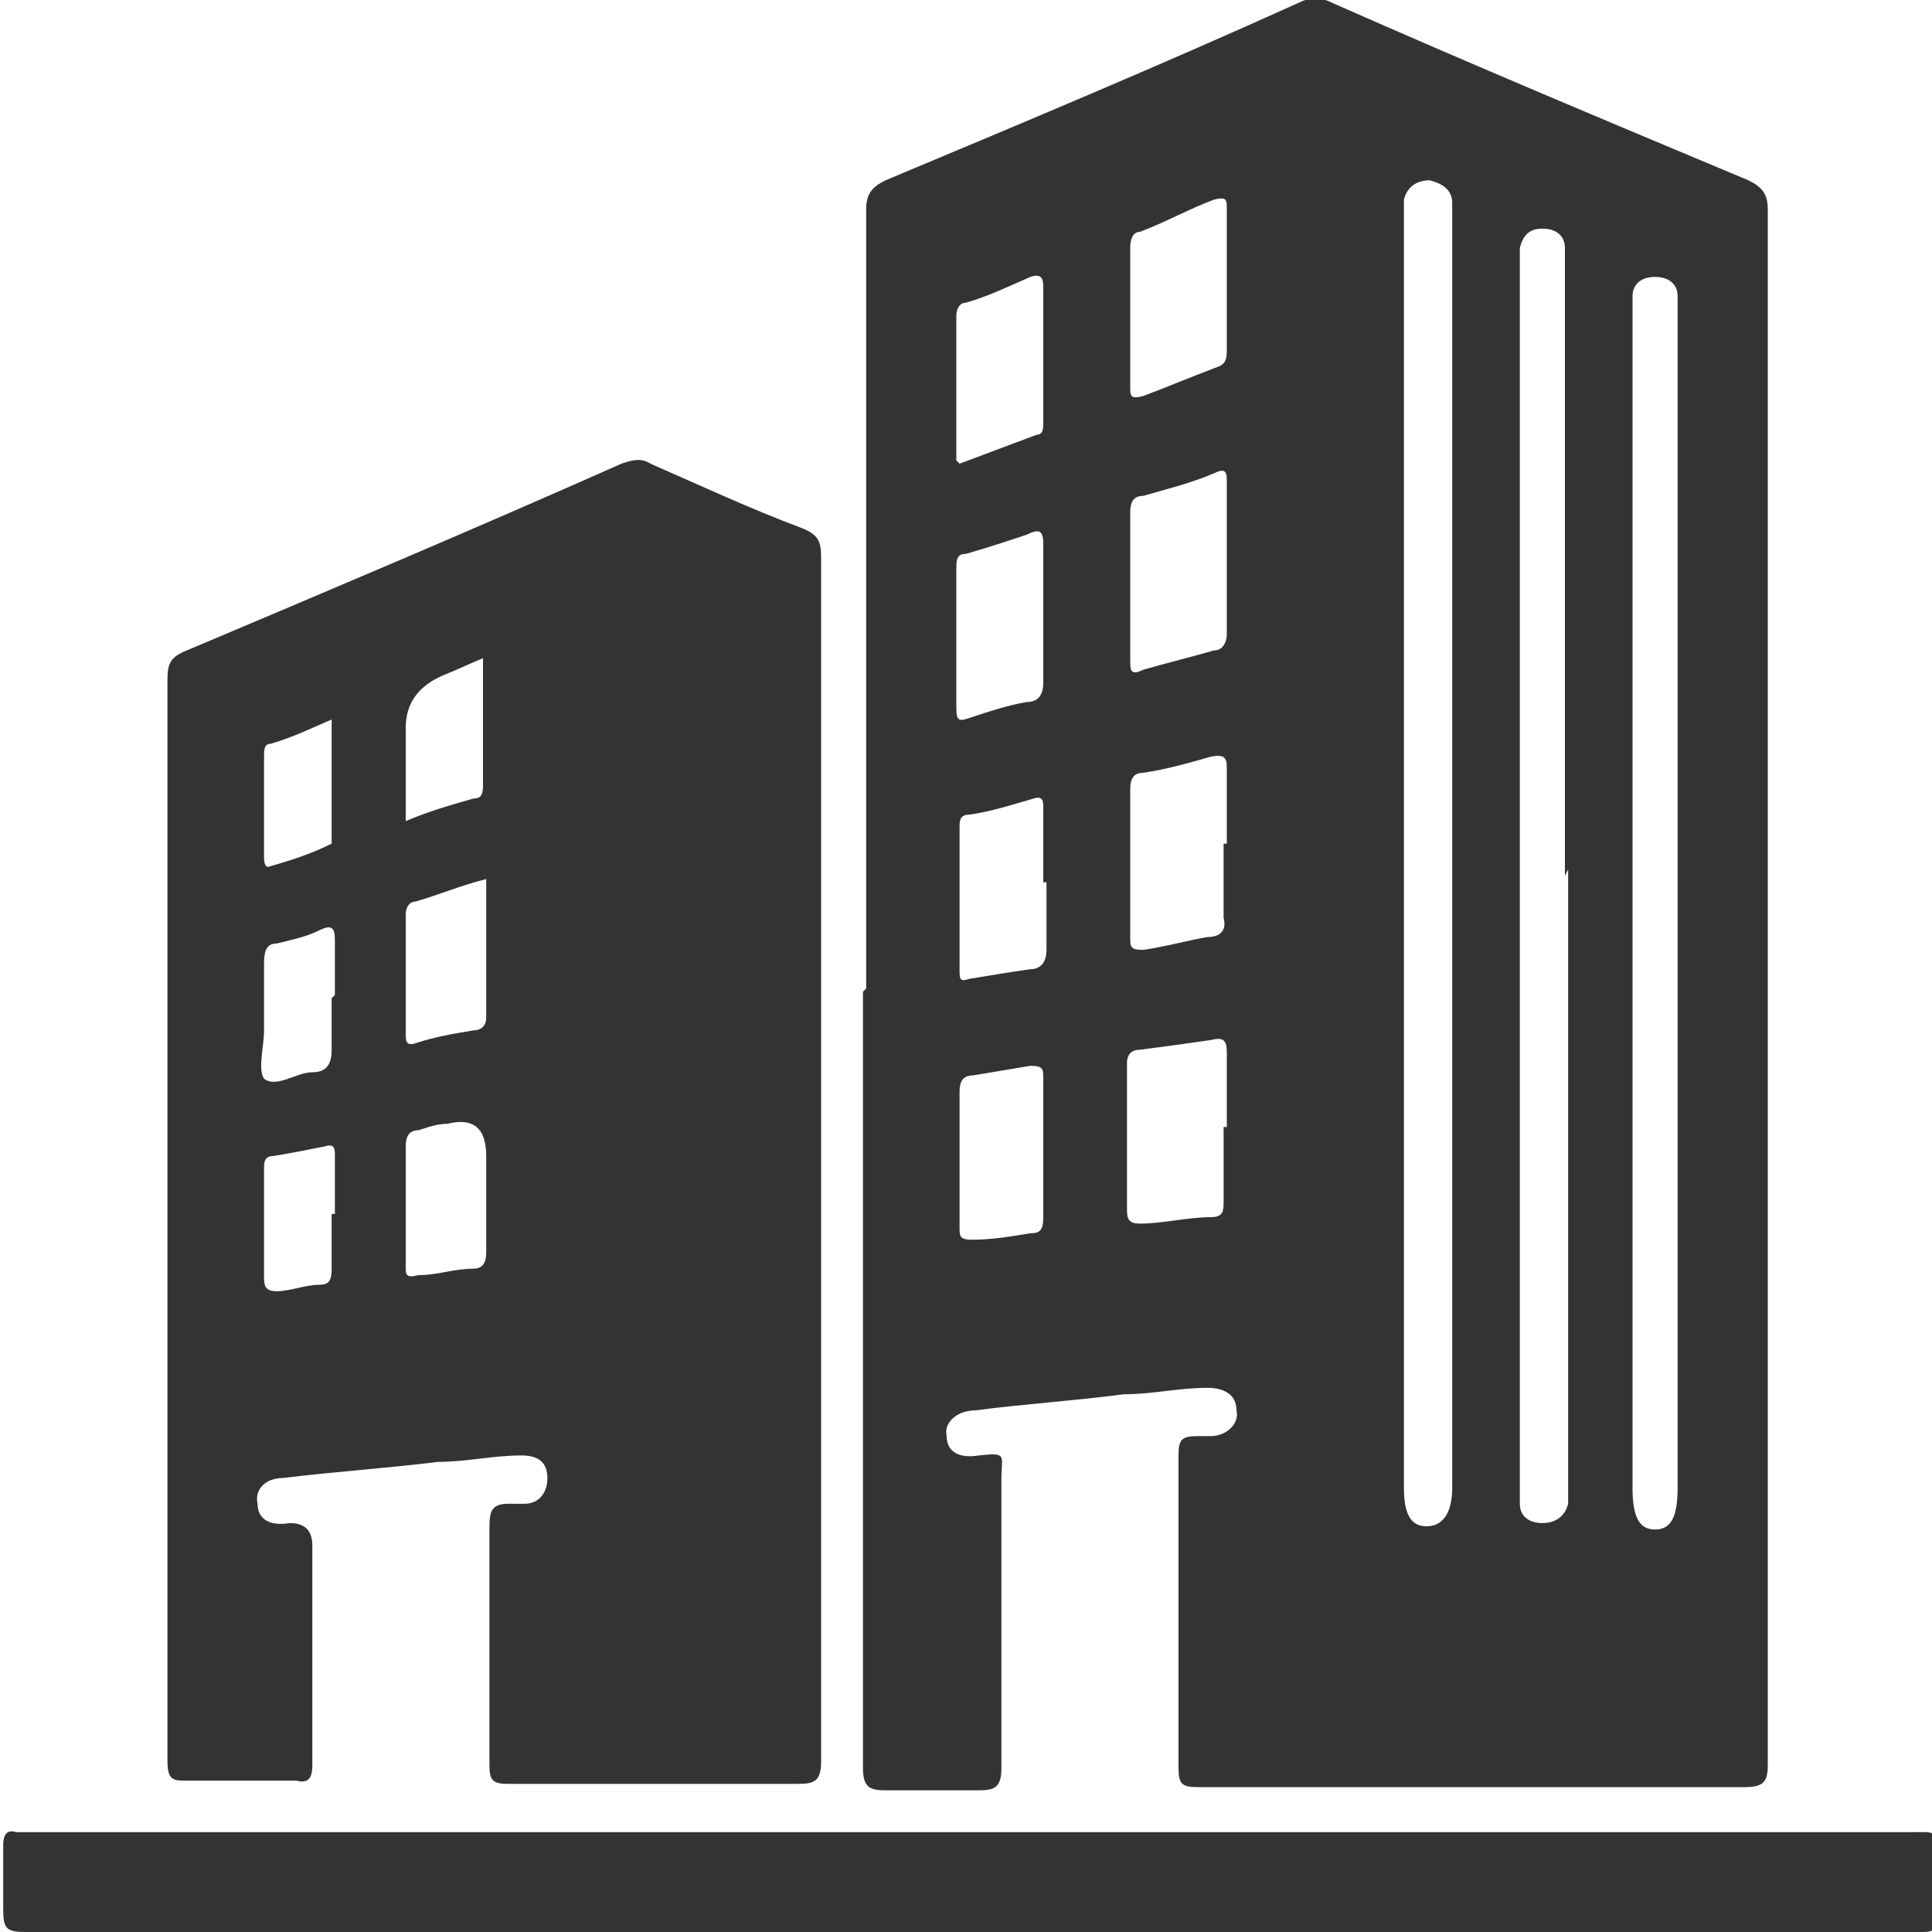
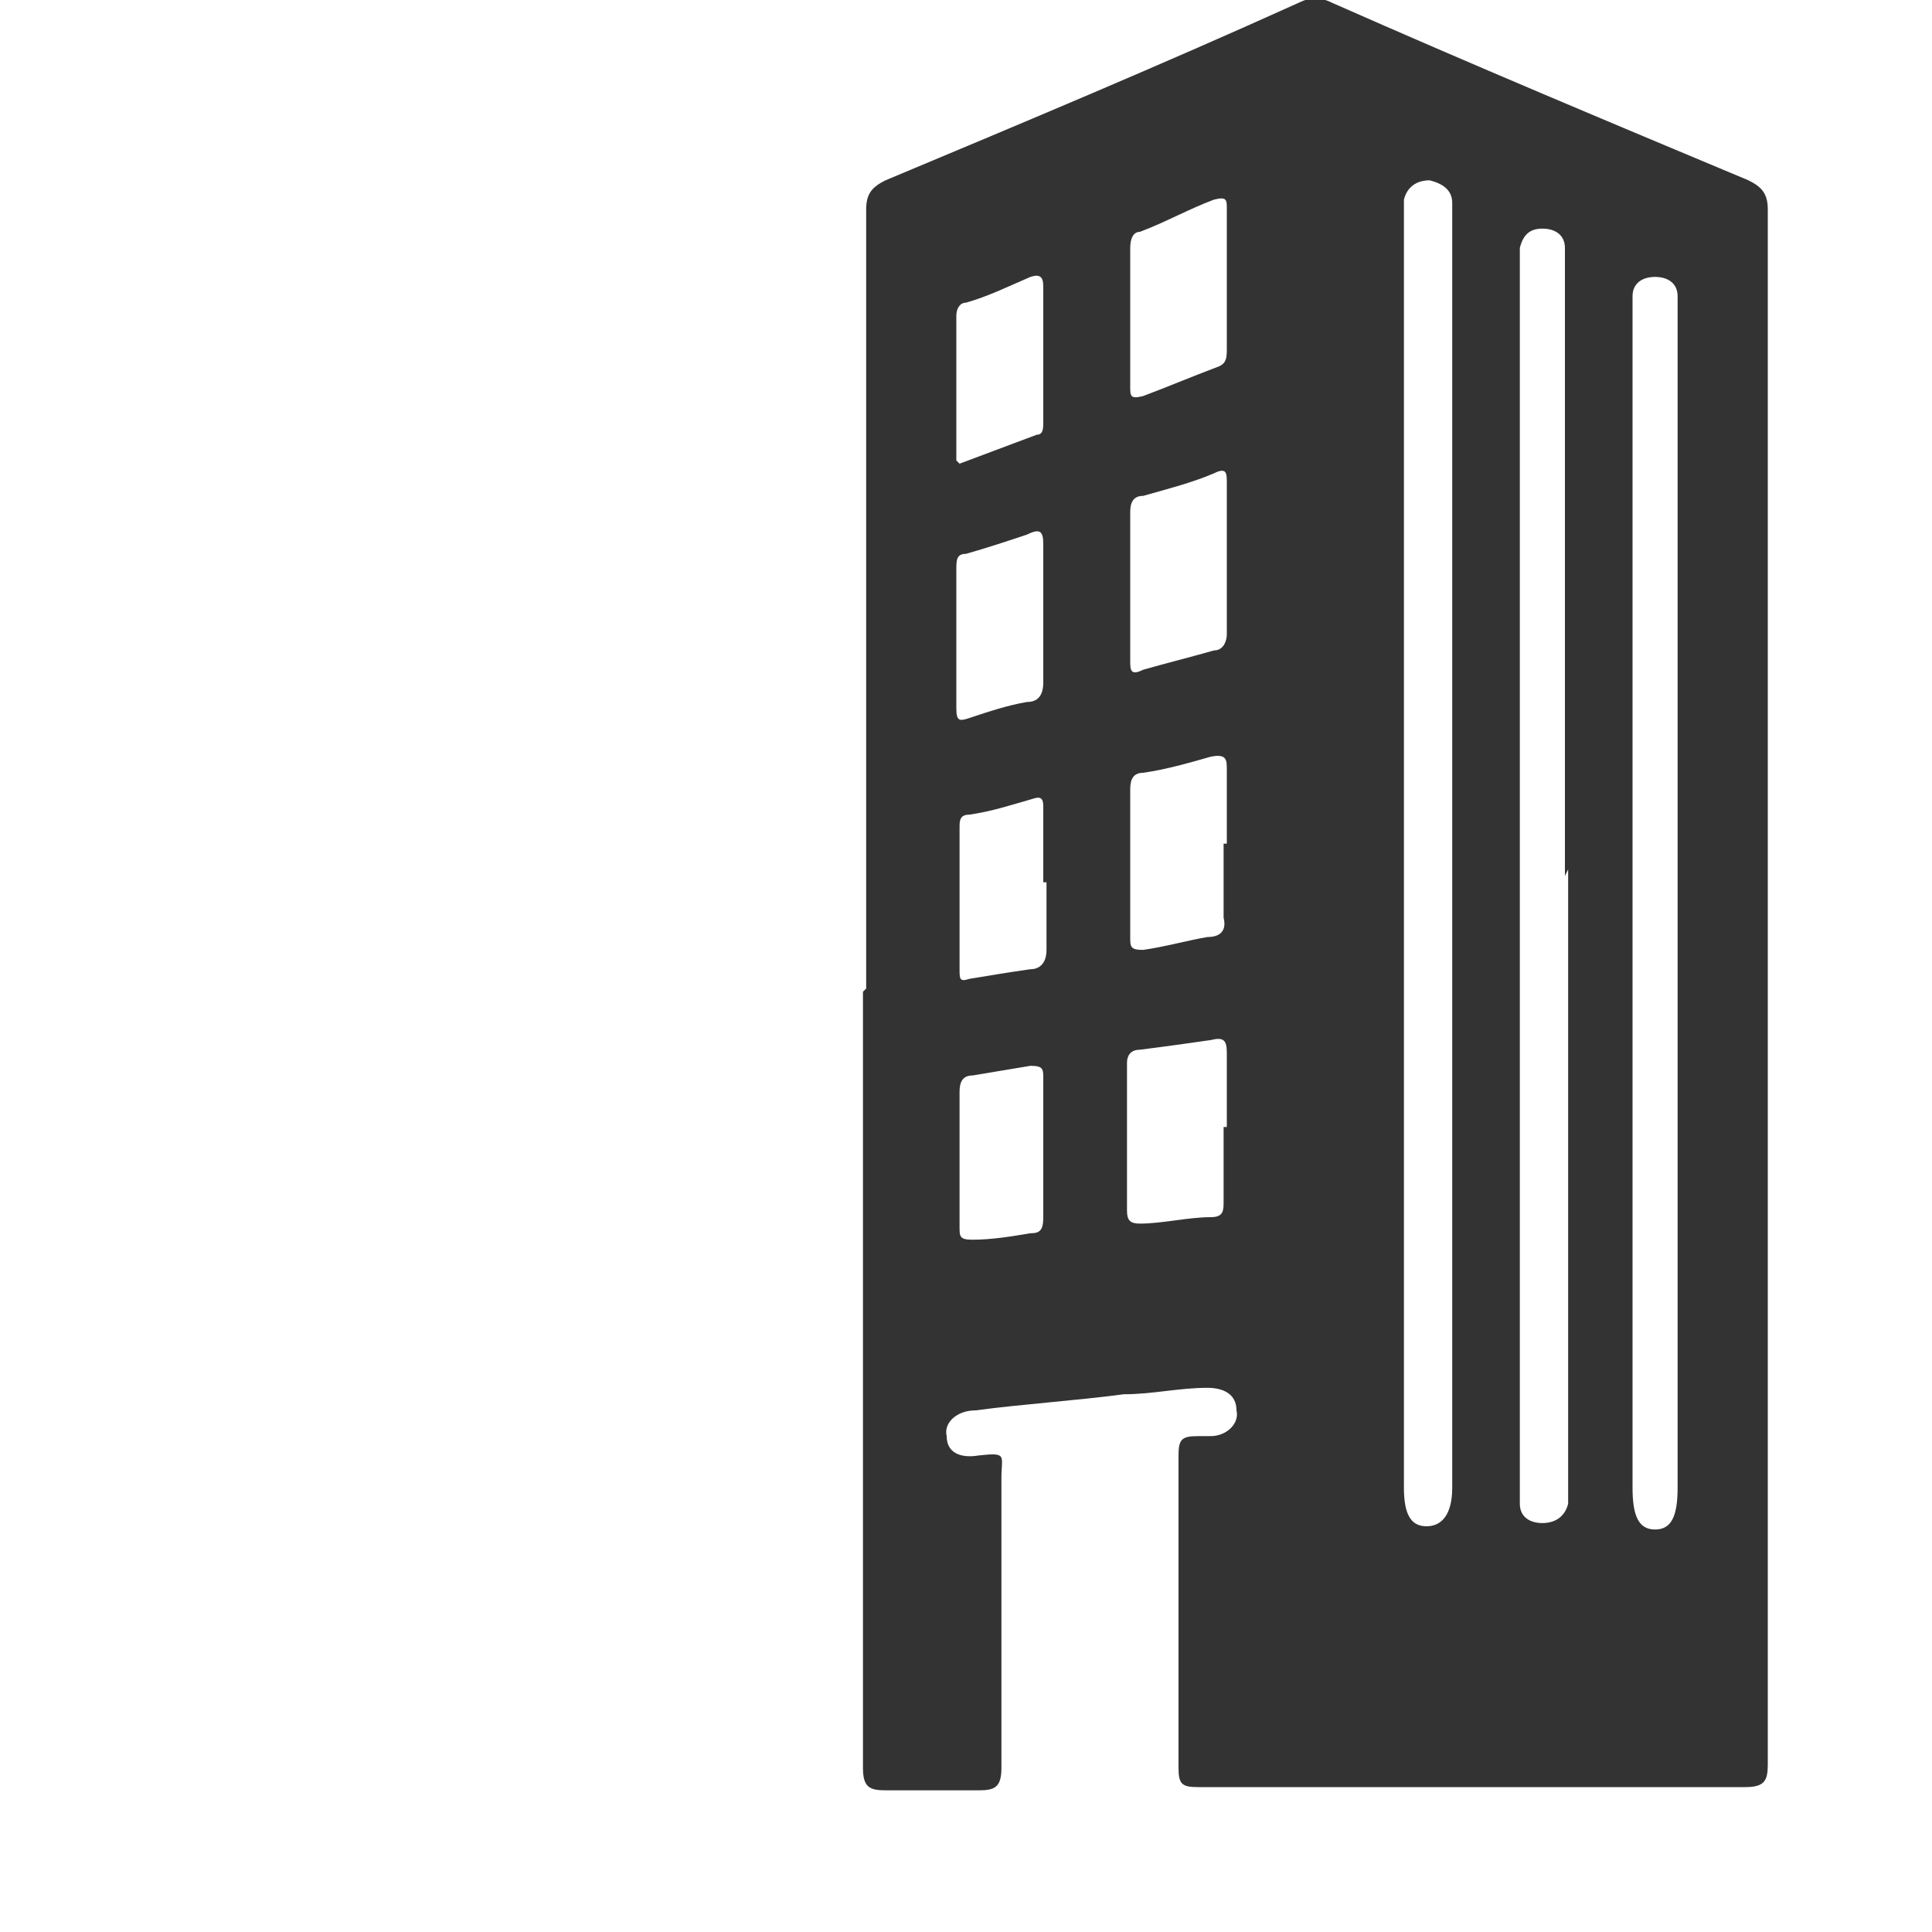
<svg xmlns="http://www.w3.org/2000/svg" version="1.1" viewBox="0 0 60 60">
  <defs>
    <style>
      .cls-1 {
        fill: #333;
      }
    </style>
  </defs>
  <g>
    <g id="_Шар_1" data-name="Шар_1">
      <g>
        <path class="cls-1" d="M26.9,30.7c0-8.1,0-16.1,0-24.2,0-.5.2-.7.6-.9,4.3-1.8,8.6-3.6,12.8-5.5.4-.2.7-.2,1.1,0,4.3,1.9,8.6,3.7,12.9,5.5.4.2.6.4.6.9,0,16.1,0,32.2,0,48.3,0,.5-.1.7-.7.7-5.7,0-11.3,0-17,0-.5,0-.6-.1-.6-.6,0-3.2,0-6.5,0-9.7,0-.5.1-.6.6-.6.1,0,.3,0,.4,0,.5,0,.9-.4.8-.8,0-.5-.4-.7-.9-.7-.9,0-1.7.2-2.6.2-1.5.2-3.1.3-4.6.5-.6,0-1,.4-.9.8,0,.5.4.7,1,.6.9-.1.7,0,.7.7,0,3,0,6,0,9,0,.6-.2.7-.7.7-1,0-1.9,0-2.9,0-.5,0-.7-.1-.7-.7,0-3.3,0-6.6,0-9.9,0-4.7,0-9.4,0-14.2ZM45.1,26.6c0-6.5,0-13.1,0-19.6,0-.2,0-.5,0-.7,0-.4-.3-.6-.7-.7-.4,0-.7.2-.8.6,0,.2,0,.4,0,.5,0,13.2,0,26.3,0,39.5,0,.8.2,1.2.7,1.2.5,0,.8-.4.8-1.2,0-6.6,0-13.1,0-19.7ZM48.6,27.2c0-6.3,0-12.6,0-18.9,0-.2,0-.4,0-.6,0-.4-.3-.6-.7-.6-.4,0-.6.2-.7.6,0,.1,0,.3,0,.4,0,12.7,0,25.5,0,38.2,0,.1,0,.3,0,.4,0,.4.3.6.7.6.4,0,.7-.2.8-.6,0-.2,0-.4,0-.7,0-6.3,0-12.7,0-19ZM52.1,28.1c0-6.1,0-12.1,0-18.2,0-.2,0-.5,0-.7,0-.4-.3-.6-.7-.6-.4,0-.7.2-.7.6,0,.2,0,.4,0,.7,0,12.1,0,24.2,0,36.3,0,.9.2,1.3.7,1.3.5,0,.7-.4.7-1.3,0-6,0-12.1,0-18.1ZM38.1,17.4c0-.8,0-1.6,0-2.4,0-.3,0-.5-.4-.3-.7.3-1.5.5-2.2.7-.3,0-.4.2-.4.5,0,1.5,0,3.1,0,4.6,0,.3,0,.5.4.3.7-.2,1.5-.4,2.2-.6.3,0,.4-.3.4-.5,0-.8,0-1.6,0-2.3ZM38.1,35c0-.8,0-1.5,0-2.3,0-.4-.1-.5-.5-.4-.7.1-1.4.2-2.2.3-.3,0-.4.2-.4.4,0,1.5,0,3.1,0,4.6,0,.3.1.4.4.4.7,0,1.5-.2,2.2-.2.4,0,.4-.2.4-.5,0-.8,0-1.5,0-2.3ZM38.1,26.2c0-.8,0-1.6,0-2.3,0-.3,0-.5-.5-.4-.7.2-1.4.4-2.1.5-.3,0-.4.2-.4.5,0,1.5,0,3.1,0,4.6,0,.3,0,.4.4.4.7-.1,1.4-.3,2-.4.4,0,.6-.2.5-.6,0-.8,0-1.5,0-2.3ZM38.1,8.8c0-.8,0-1.5,0-2.3,0-.3,0-.4-.4-.3-.8.3-1.5.7-2.3,1-.2,0-.3.2-.3.5,0,1.4,0,2.9,0,4.3,0,.3,0,.4.4.3.8-.3,1.5-.6,2.3-.9.3-.1.3-.3.3-.6,0-.7,0-1.4,0-2.1ZM32.4,27.4c0-.8,0-1.5,0-2.3,0-.2,0-.4-.3-.3-.7.2-1.3.4-2,.5-.3,0-.3.2-.3.4,0,1.5,0,2.9,0,4.4,0,.3,0,.4.3.3.6-.1,1.2-.2,1.9-.3.3,0,.5-.2.5-.6,0-.7,0-1.4,0-2.1ZM32.4,19.2c0-.8,0-1.5,0-2.3,0-.4-.1-.5-.5-.3-.6.2-1.2.4-1.9.6-.3,0-.3.2-.3.5,0,1.4,0,2.9,0,4.3,0,.4.1.4.4.3.6-.2,1.2-.4,1.8-.5.4,0,.5-.3.5-.6,0-.7,0-1.3,0-2ZM32.4,35.8c0-.8,0-1.5,0-2.3,0-.3,0-.4-.4-.4-.6.1-1.2.2-1.8.3-.3,0-.4.2-.4.5,0,1.4,0,2.8,0,4.2,0,.3,0,.4.4.4.6,0,1.2-.1,1.8-.2.3,0,.4-.1.4-.5,0-.7,0-1.4,0-2.1ZM29.8,14.4c.8-.3,1.6-.6,2.4-.9.2,0,.2-.2.2-.4,0-1.4,0-2.8,0-4.2,0-.3-.1-.4-.4-.3-.7.3-1.3.6-2,.8-.2,0-.3.2-.3.4,0,1.5,0,2.9,0,4.5Z" />
-         <path class="cls-1" d="M25.5,36.1c0,6.2,0,12.4,0,18.6,0,.6-.2.7-.7.7-3,0-6,0-9,0-.5,0-.6-.1-.6-.6,0-2.5,0-4.9,0-7.4,0-.5.1-.7.6-.7.2,0,.3,0,.5,0,.4,0,.7-.3.7-.8,0-.5-.3-.7-.8-.7-.9,0-1.7.2-2.6.2-1.6.2-3.2.3-4.8.5-.6,0-.9.4-.8.8,0,.5.4.7,1,.6q.7,0,.7.7c0,2.3,0,4.5,0,6.8,0,.4-.1.6-.5.5-1.1,0-2.3,0-3.4,0-.4,0-.6,0-.6-.6,0-.8,0-1.6,0-2.3,0-10.4,0-20.9,0-31.3,0-.5.1-.7.6-.9,4.5-1.9,9-3.8,13.5-5.8.3-.1.6-.2.9,0,1.6.7,3.1,1.4,4.7,2,.5.2.6.4.6.9,0,6.2,0,12.5,0,18.7ZM15.1,27.3c-.8.2-1.5.5-2.2.7-.2,0-.3.2-.3.4,0,1.2,0,2.5,0,3.7,0,.2,0,.4.3.3.6-.2,1.2-.3,1.8-.4.2,0,.4-.1.4-.4,0-1.4,0-2.8,0-4.3ZM15.1,36.9v-1q0-1.3-1.2-1c-.3,0-.6.1-.9.2-.3,0-.4.2-.4.5,0,1.2,0,2.4,0,3.7,0,.3,0,.4.4.3.6,0,1.1-.2,1.7-.2.3,0,.4-.2.4-.5,0-.6,0-1.2,0-1.8ZM15.1,20.4c-.5.2-.9.4-1.4.6q-1.1.5-1.1,1.6c0,.7,0,1.4,0,2.1,0,.3,0,.5,0,.8.7-.3,1.4-.5,2.1-.7.3,0,.3-.2.3-.5,0-1.3,0-2.6,0-4ZM10.4,37.7c0-.6,0-1.2,0-1.8,0-.2,0-.4-.3-.3-.5.1-1,.2-1.6.3-.3,0-.3.2-.3.4,0,1.1,0,2.2,0,3.4,0,.3.1.4.4.4.4,0,.9-.2,1.3-.2.3,0,.4-.1.4-.5,0-.6,0-1.1,0-1.7ZM10.4,30.9c0-.6,0-1.1,0-1.7,0-.4-.1-.5-.5-.3-.4.2-.9.3-1.3.4-.3,0-.4.2-.4.6,0,.7,0,1.4,0,2.1,0,.5-.2,1.2,0,1.5.4.3,1-.2,1.5-.2.4,0,.6-.2.6-.7,0-.5,0-1.1,0-1.6ZM10.4,22.3c-.7.3-1.3.6-2,.8-.2,0-.2.2-.2.4,0,1,0,2.1,0,3.1,0,.1,0,.4.2.3.7-.2,1.3-.4,1.9-.7,0,0,0-.2,0-.3,0-1.2,0-2.4,0-3.7Z" />
-         <path class="cls-1" d="M30,60c-9.7,0-19.5,0-29.2,0-.6,0-.7-.1-.7-.7,0-.7,0-1.3,0-2,0-.3.1-.5.4-.4.1,0,.2,0,.4,0,19.5,0,38.9,0,58.4,0,.9,0,.8-.1.8.8,0,.6,0,1.3,0,1.9,0,.3,0,.4-.4.4-.2,0-.3,0-.5,0-9.7,0-19.4,0-29.1,0Z" />
      </g>
    </g>
  </g>
</svg>